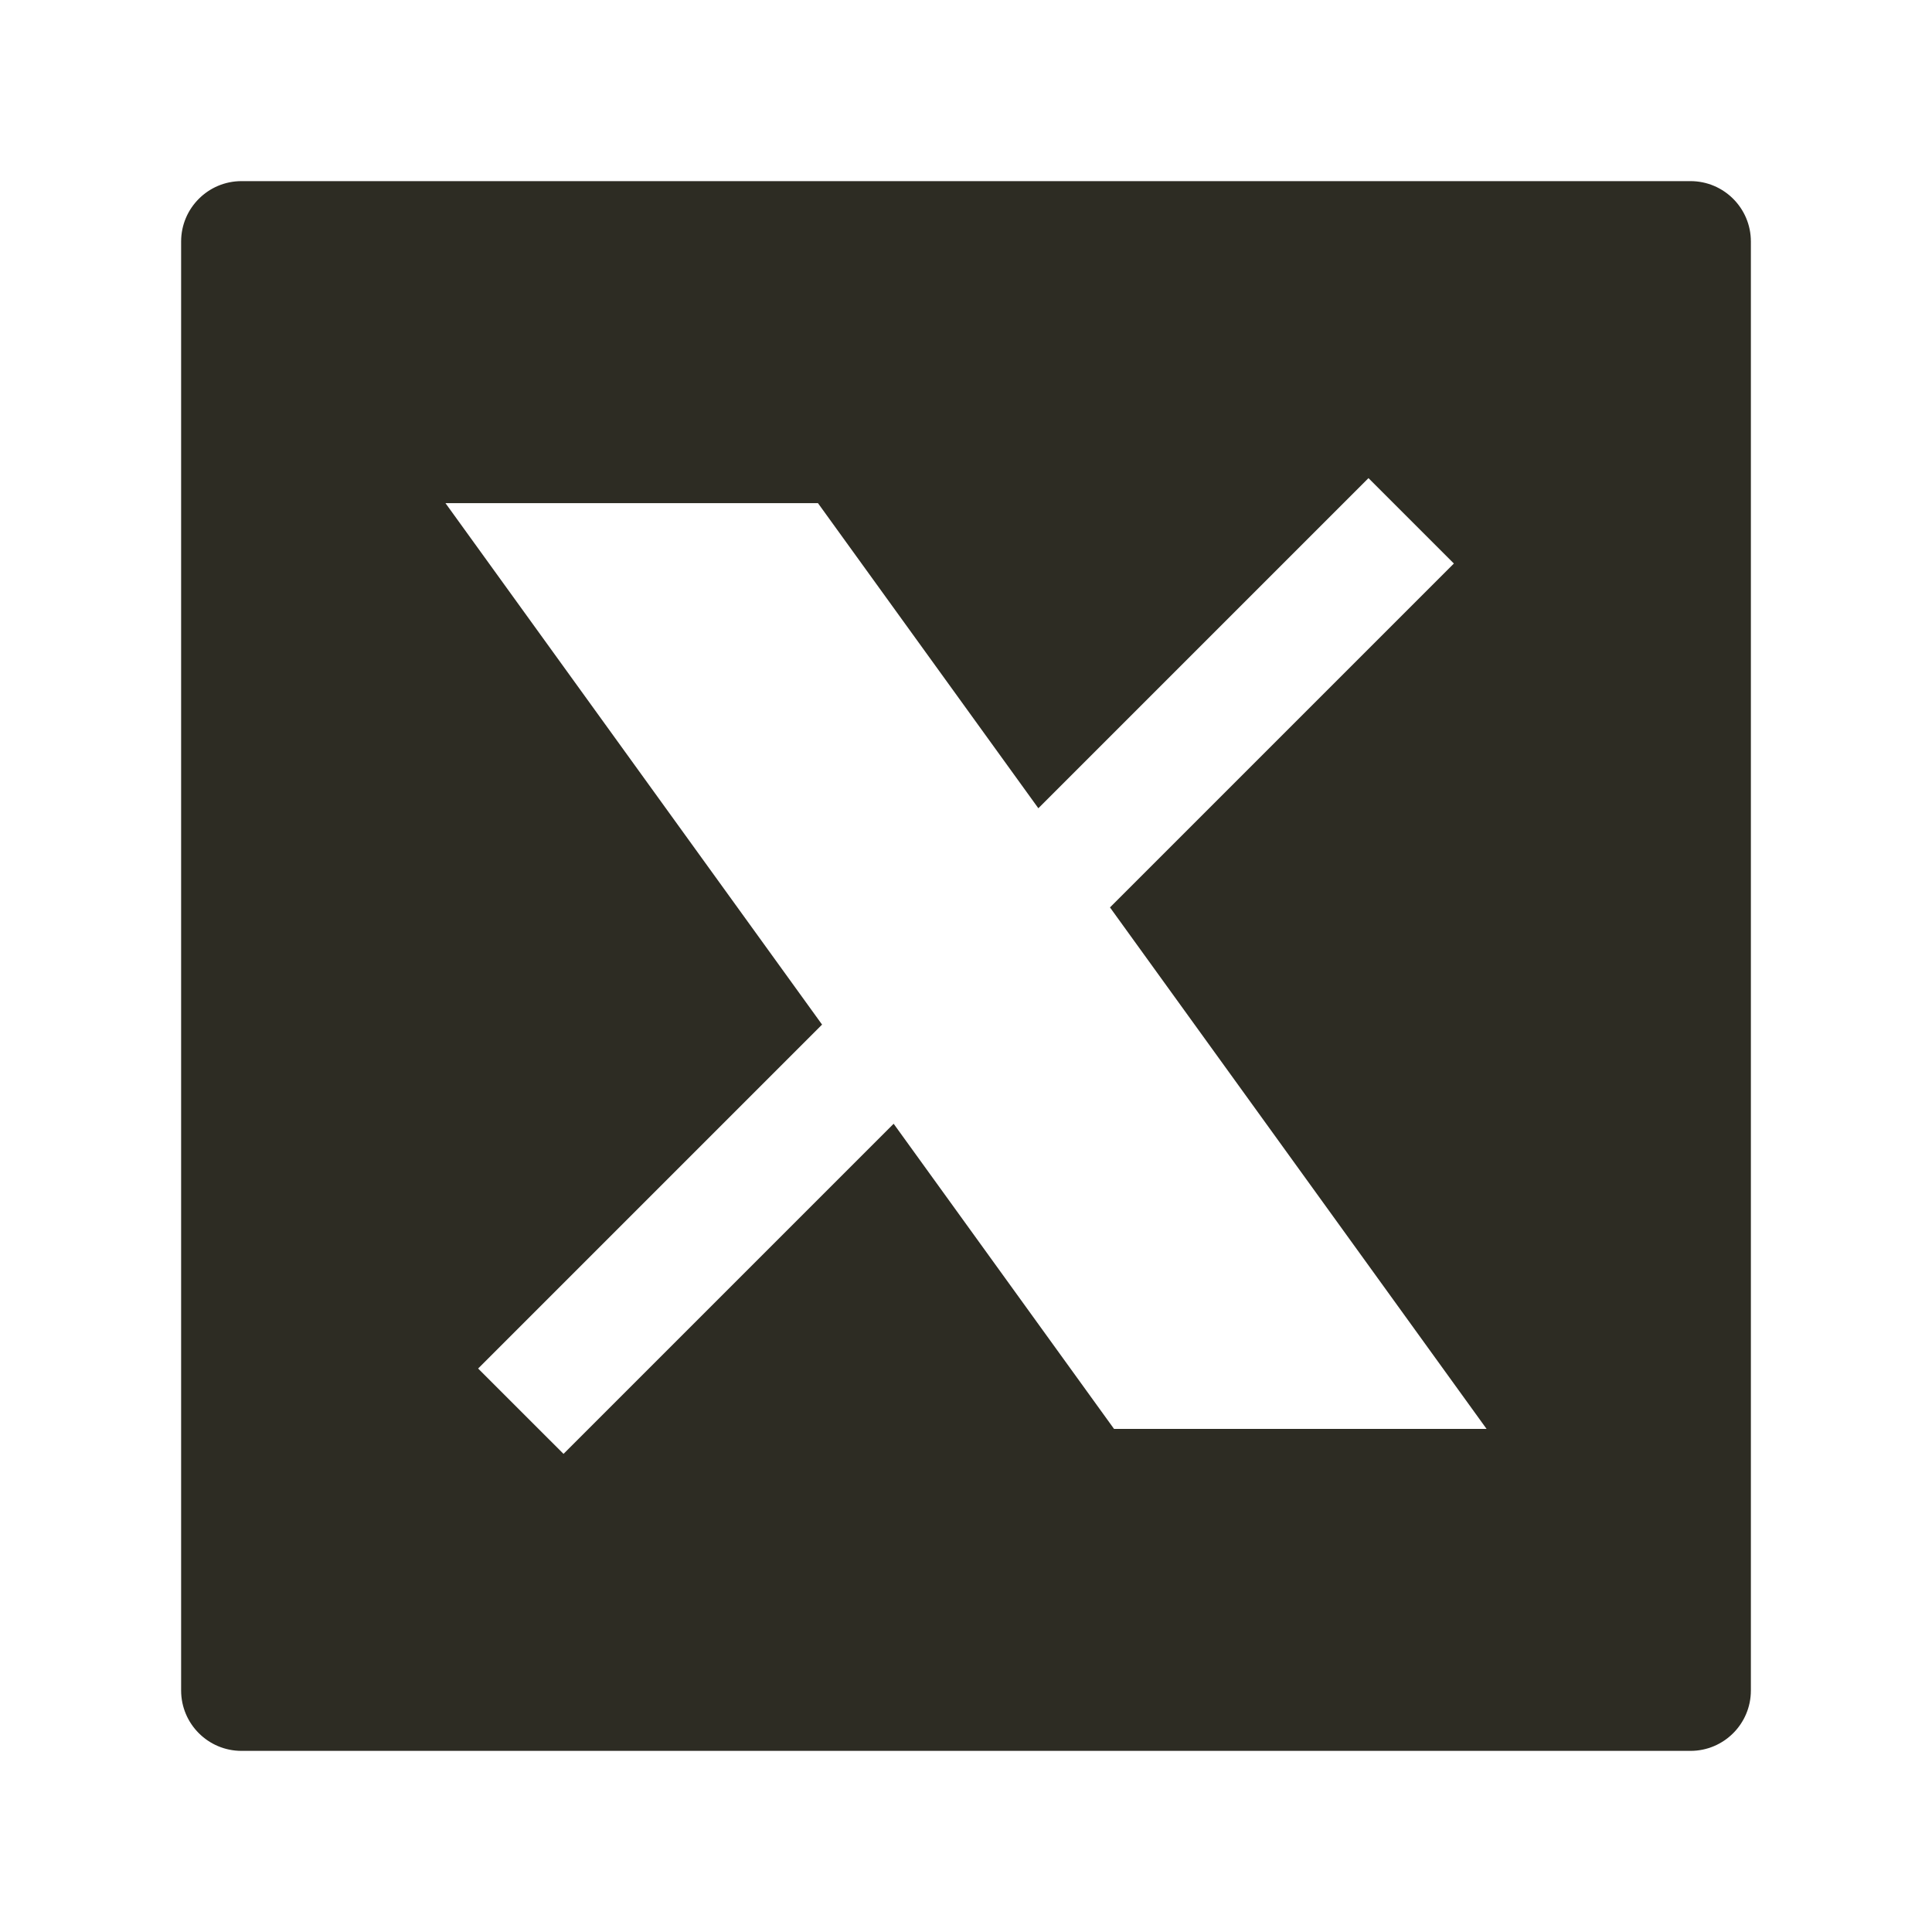
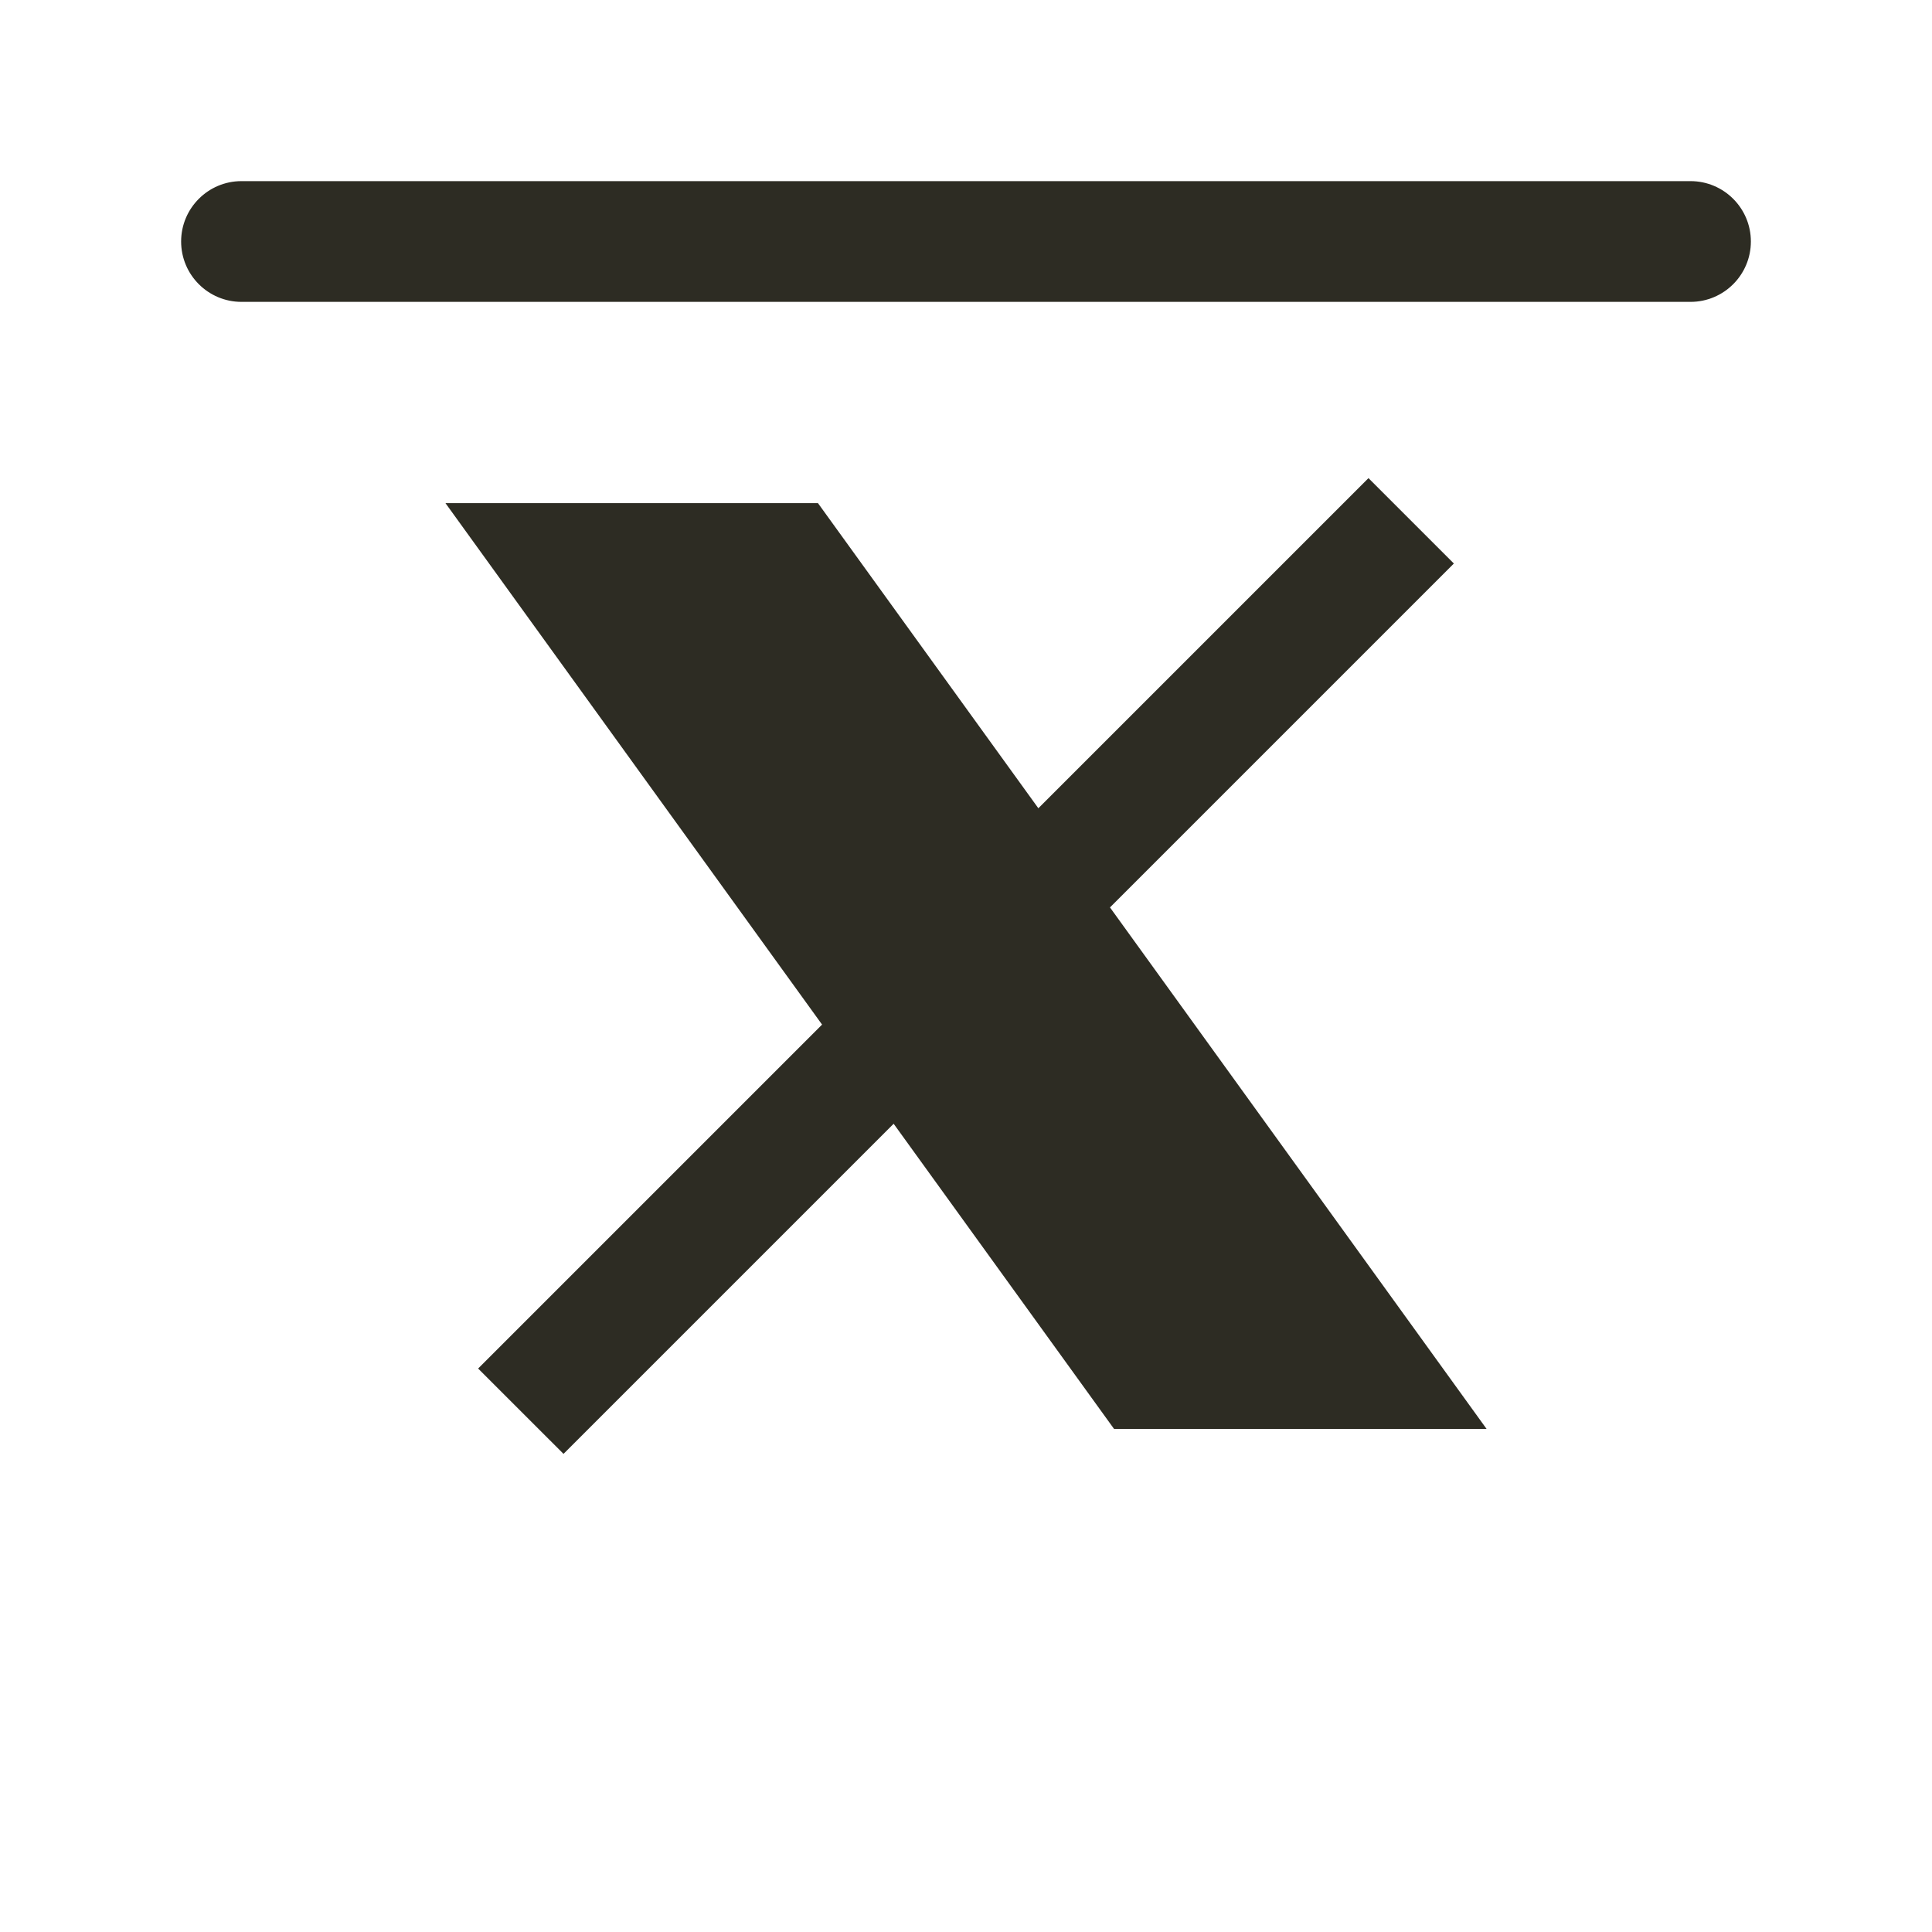
<svg xmlns="http://www.w3.org/2000/svg" width="40" height="40" fill="none">
-   <path fill="#2D2C23" fill-rule="evenodd" d="M5 3.75c-.69 0-1.25.56-1.25 1.25v30c0 .69.56 1.25 1.25 1.25h30c.69 0 1.25-.56 1.25-1.25V5c0-.69-.56-1.25-1.25-1.25H5Zm4.899 24.584 1.768 1.767 6.835-6.835 4.563 6.318h7.713l-7.797-10.797 7.12-7.12-1.768-1.768-6.835 6.835-4.563-6.317H9.223l7.797 10.796-7.12 7.12Z" clip-rule="evenodd" />
+   <path fill="#2D2C23" fill-rule="evenodd" d="M5 3.75c-.69 0-1.25.56-1.25 1.25c0 .69.56 1.25 1.25 1.25h30c.69 0 1.25-.56 1.25-1.25V5c0-.69-.56-1.25-1.25-1.25H5Zm4.899 24.584 1.768 1.767 6.835-6.835 4.563 6.318h7.713l-7.797-10.797 7.12-7.12-1.768-1.768-6.835 6.835-4.563-6.317H9.223l7.797 10.796-7.12 7.12Z" clip-rule="evenodd" />
</svg>